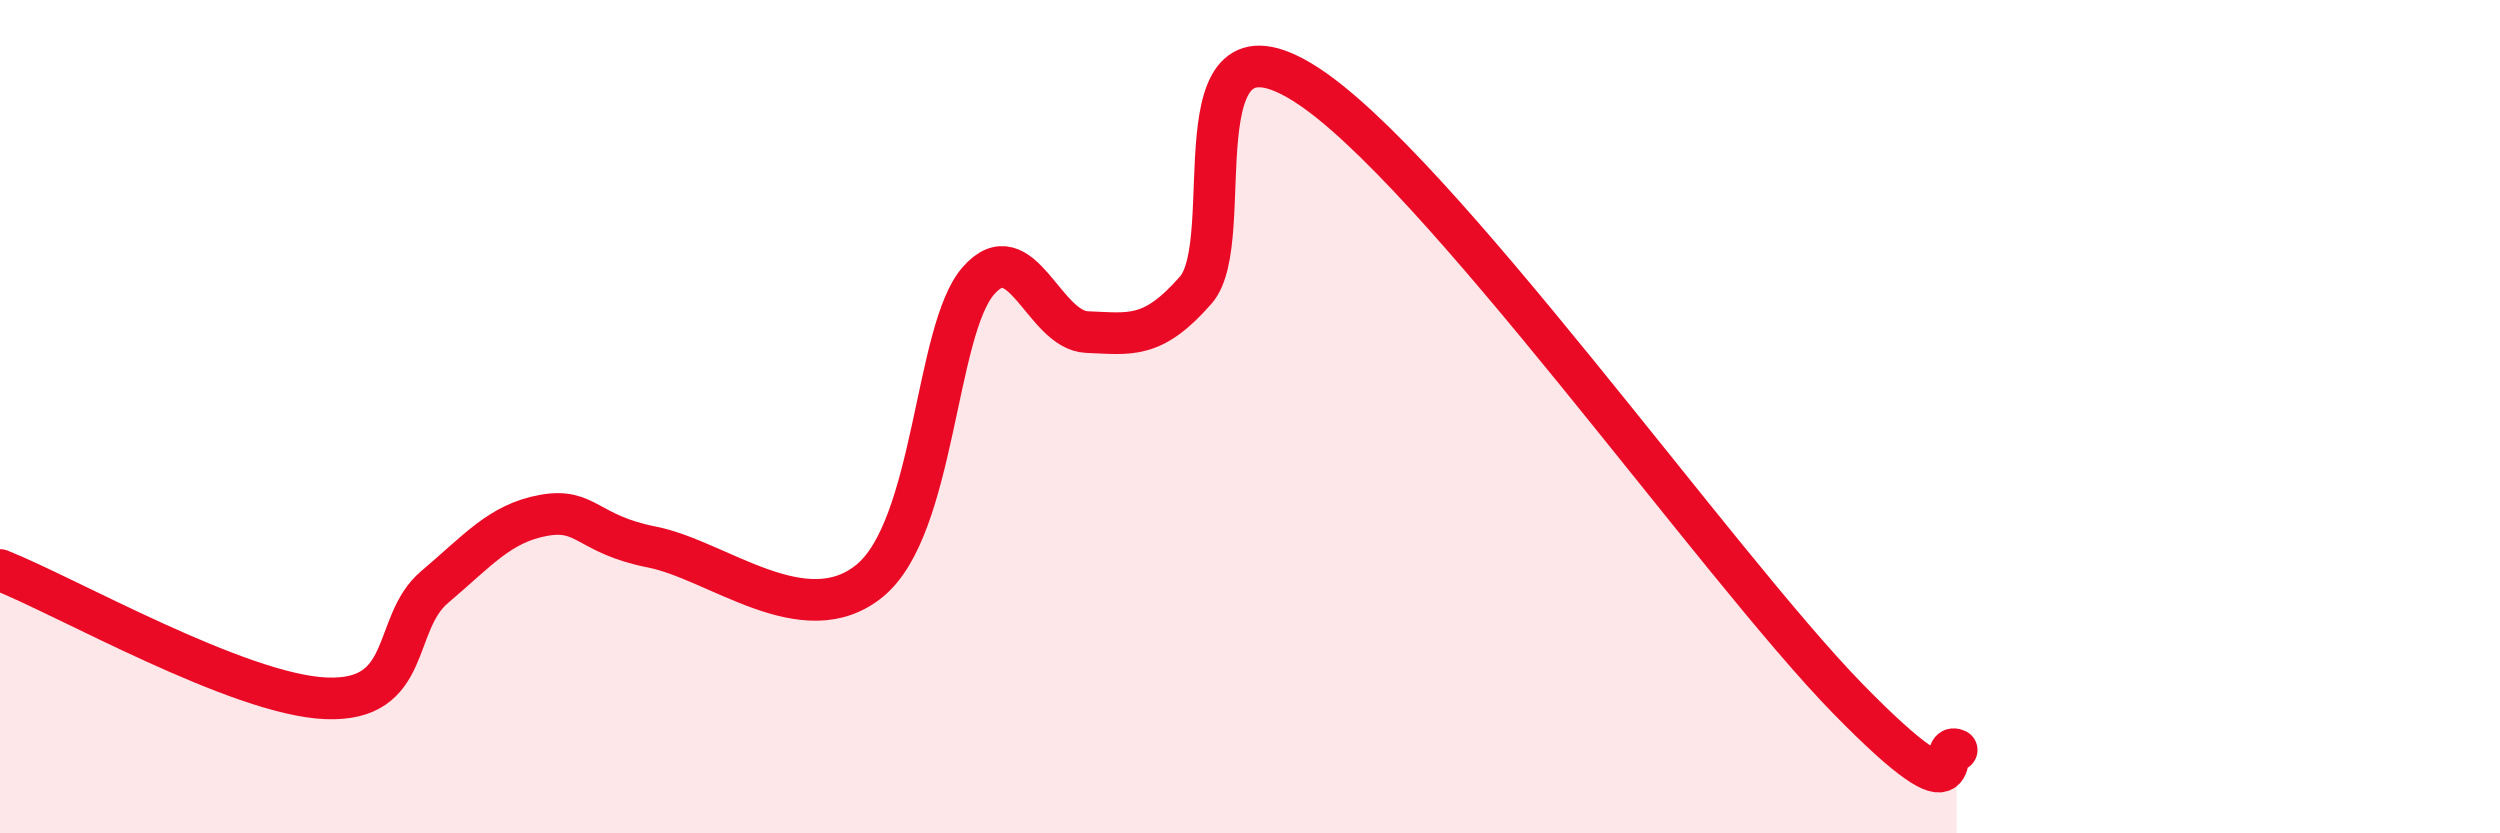
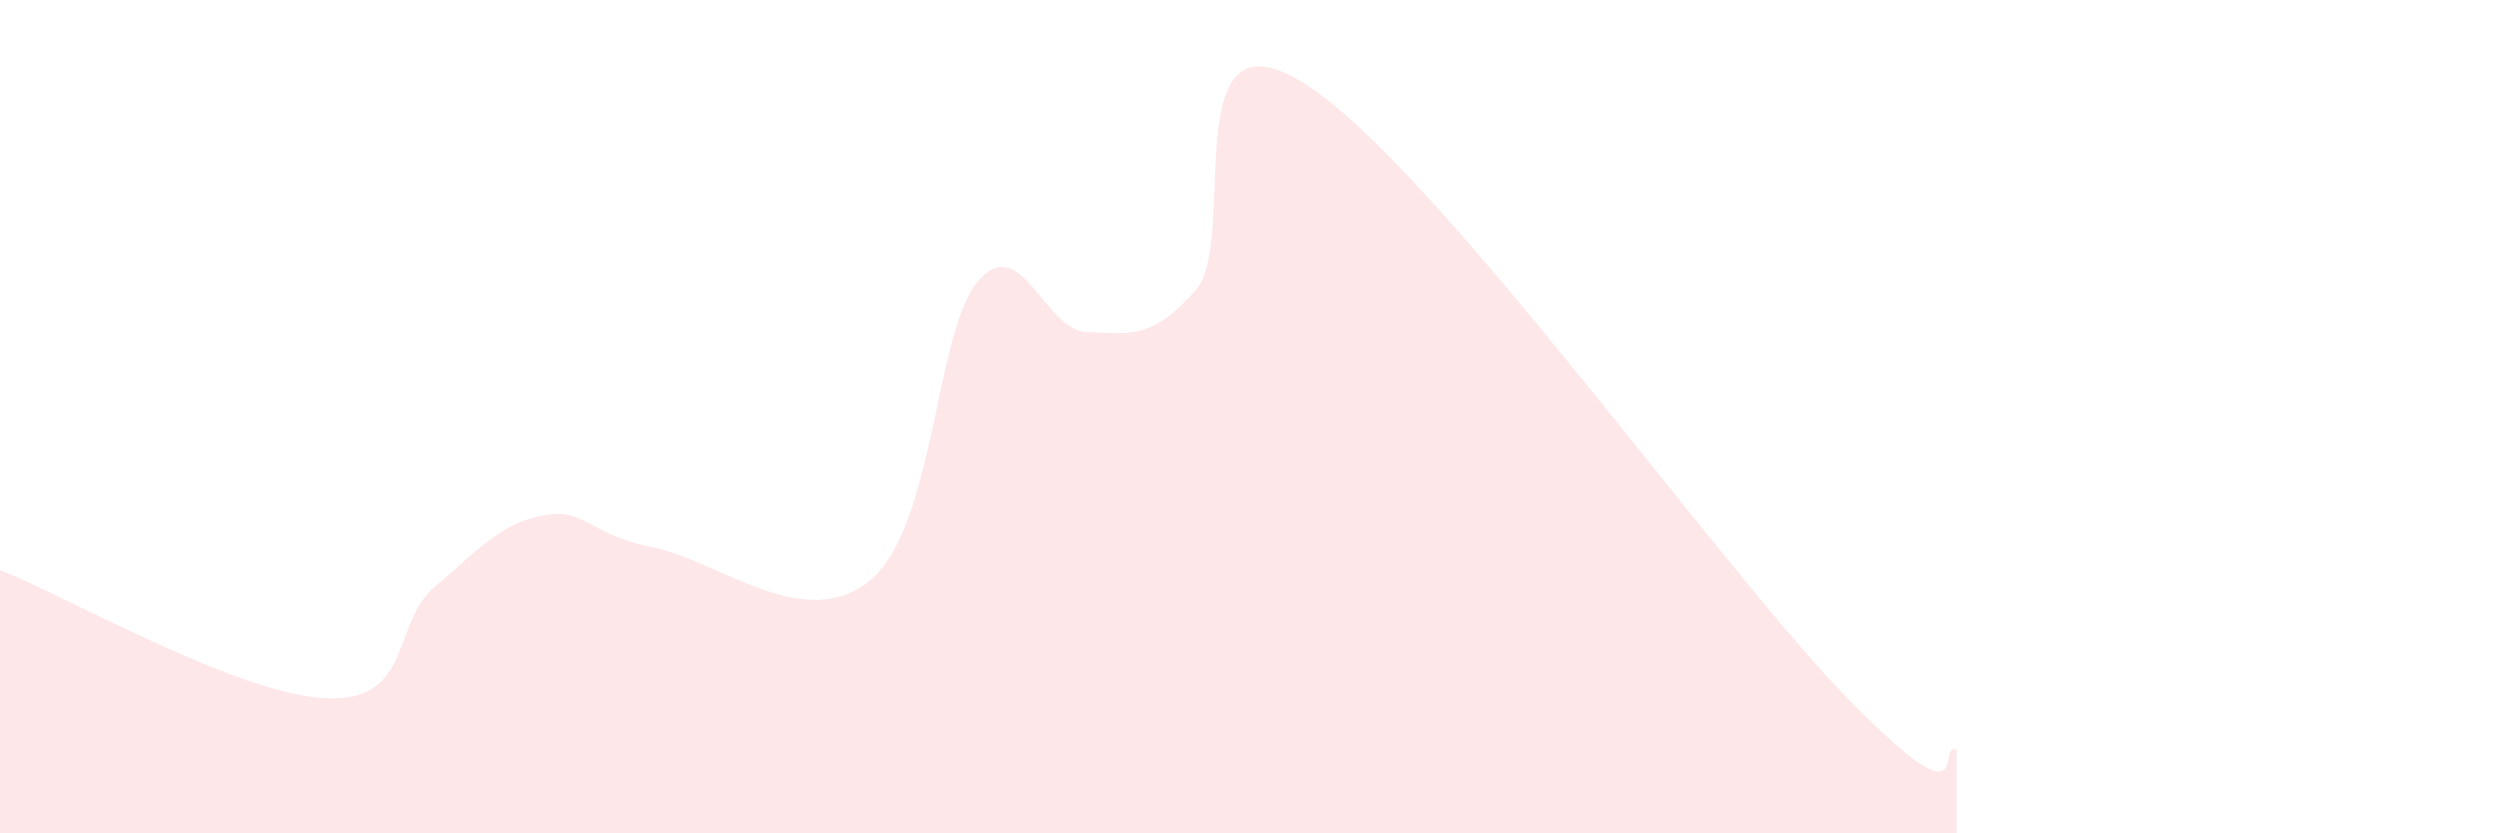
<svg xmlns="http://www.w3.org/2000/svg" width="60" height="20" viewBox="0 0 60 20">
  <path d="M 0,13.68 C 1.57,14.3 5.74,16.68 7.83,16.76 C 9.92,16.84 9.39,14.97 10.43,14.09 C 11.47,13.21 12,12.56 13.04,12.37 C 14.08,12.18 14.08,12.82 15.65,13.13 C 17.22,13.44 19.3,15.22 20.87,13.94 C 22.44,12.66 22.44,7.93 23.48,6.74 C 24.52,5.55 25.05,7.93 26.09,7.97 C 27.13,8.01 27.66,8.15 28.7,6.96 C 29.74,5.77 28.17,0.04 31.3,2 C 34.43,3.96 41.22,13.57 44.35,16.77 C 47.48,19.97 46.44,17.75 46.96,18L46.96 20L0 20Z" fill="#EB0A25" opacity="0.1" stroke-linecap="round" stroke-linejoin="round" />
-   <path d="M 0,13.68 C 1.57,14.3 5.74,16.68 7.83,16.76 C 9.92,16.84 9.39,14.97 10.43,14.09 C 11.47,13.21 12,12.56 13.04,12.37 C 14.08,12.18 14.08,12.82 15.65,13.13 C 17.22,13.44 19.3,15.22 20.87,13.94 C 22.44,12.66 22.44,7.93 23.48,6.74 C 24.52,5.55 25.05,7.93 26.09,7.97 C 27.13,8.01 27.66,8.15 28.7,6.96 C 29.74,5.77 28.17,0.04 31.3,2 C 34.43,3.96 41.22,13.57 44.35,16.77 C 47.48,19.97 46.44,17.75 46.96,18" stroke="#EB0A25" stroke-width="1" fill="none" stroke-linecap="round" stroke-linejoin="round" />
</svg>